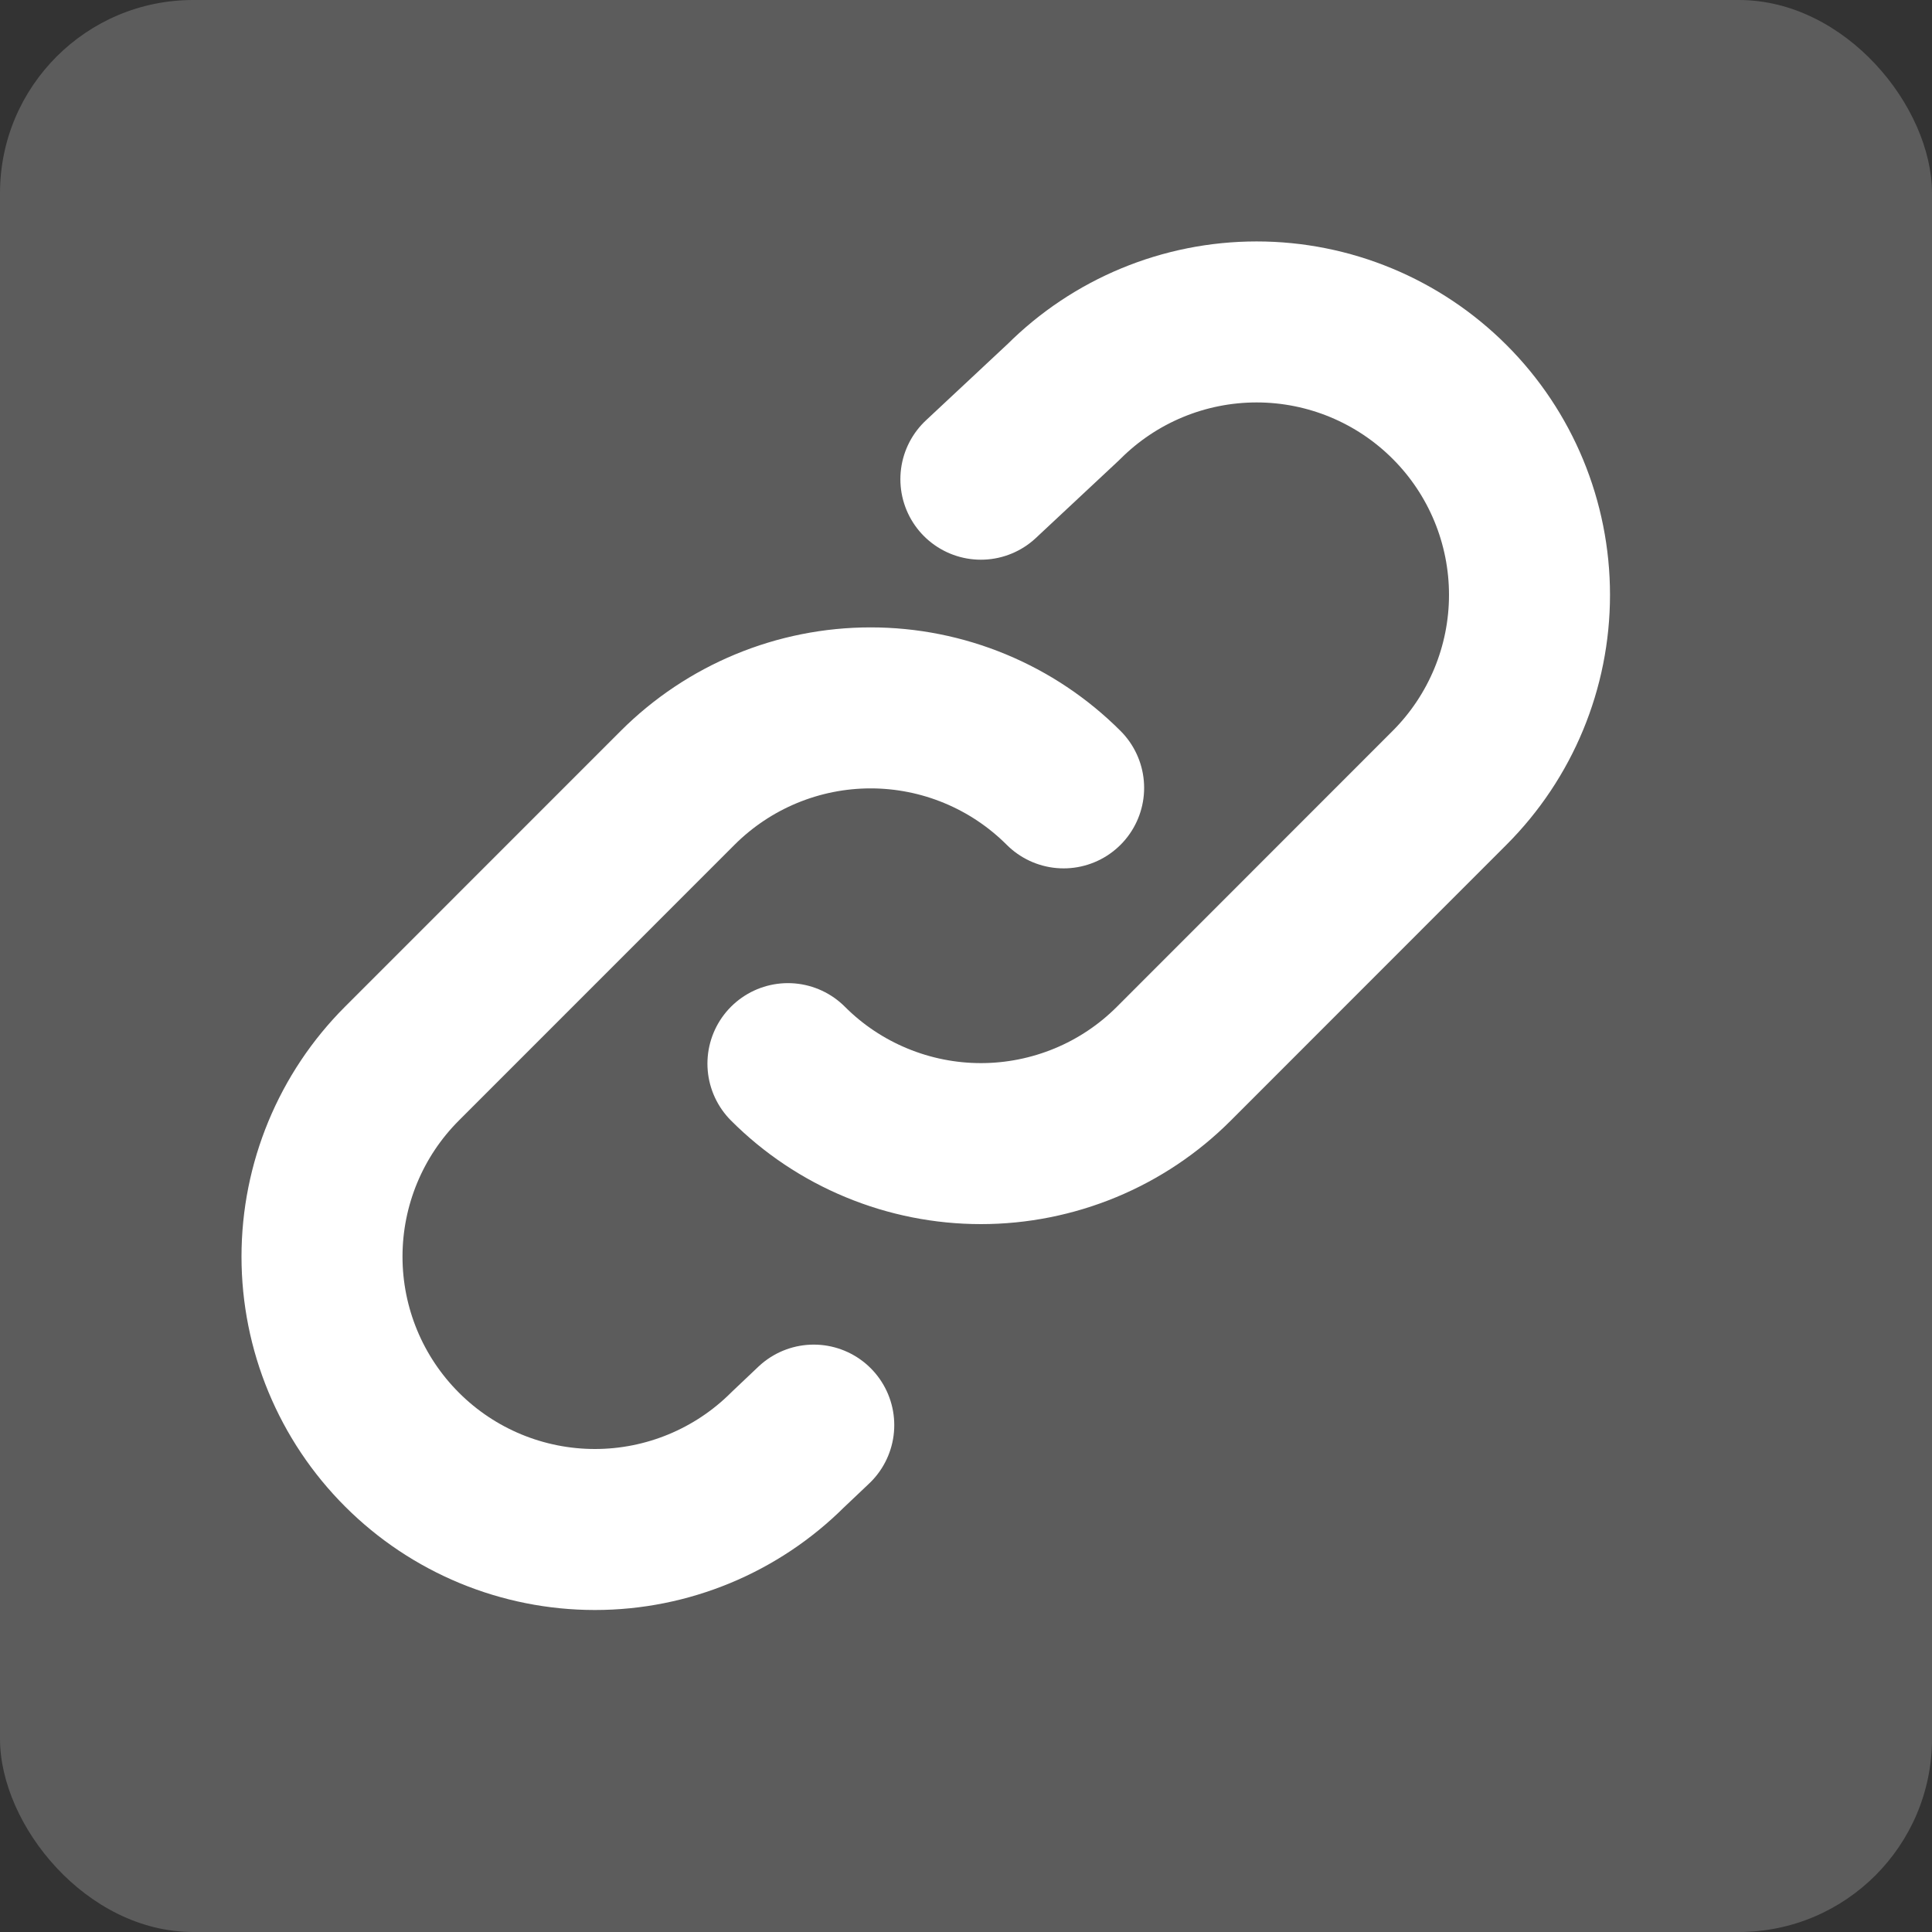
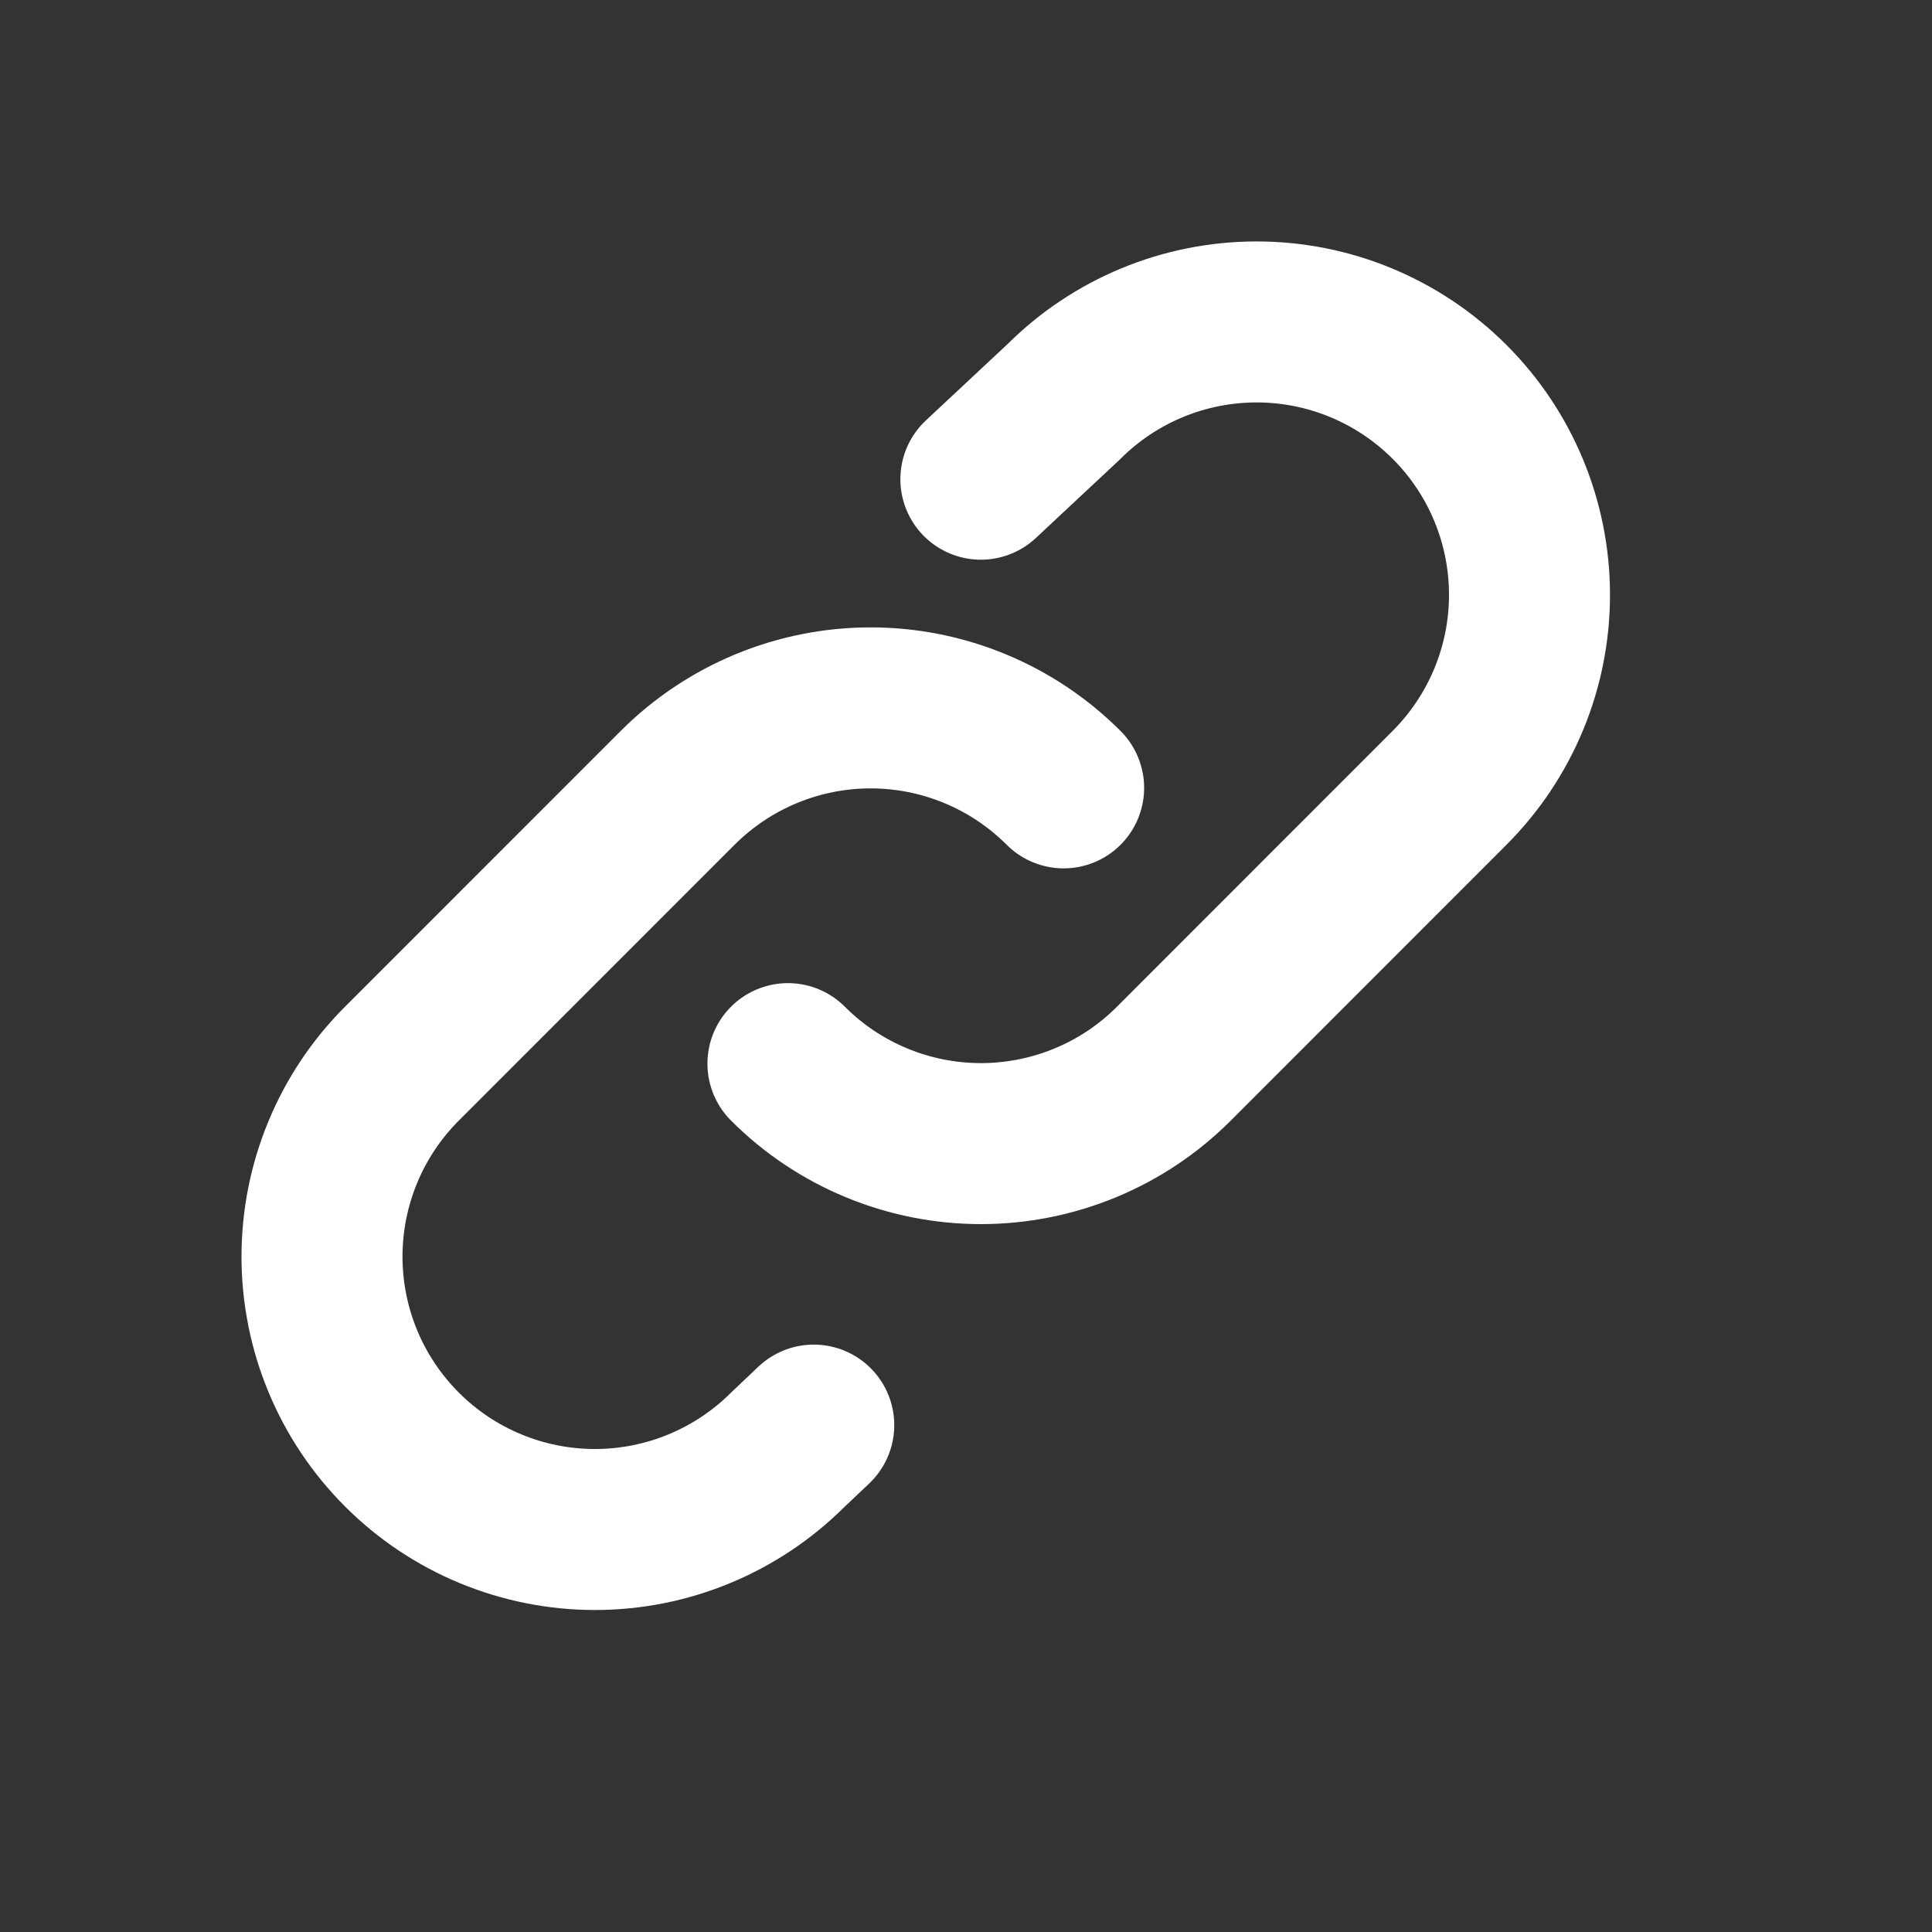
<svg xmlns="http://www.w3.org/2000/svg" width="30" height="30" viewBox="0 0 30 30" fill="none">
  <rect x="0" y="0" width="30" height="30" fill="#333333" stroke="none" />
-   <rect width="30" height="30" rx="3" fill="white" fill-opacity="0.2" />
  <path d="M16.516 12.234C16.122 11.84 15.655 11.528 15.141 11.315C14.627 11.102 14.076 10.992 13.519 10.992C12.962 10.992 12.411 11.102 11.897 11.315C11.383 11.528 10.916 11.84 10.522 12.234L6.241 16.516C5.446 17.311 5 18.389 5 19.513C5 20.637 5.447 21.715 6.242 22.509C7.036 23.304 8.114 23.75 9.238 23.75C10.362 23.75 11.44 23.303 12.235 22.509L12.636 22.129M12.235 16.516C12.628 16.91 13.095 17.222 13.61 17.435C14.124 17.648 14.675 17.758 15.232 17.758C15.788 17.758 16.339 17.648 16.854 17.435C17.368 17.222 17.835 16.91 18.228 16.516L22.508 12.234C23.303 11.439 23.75 10.361 23.75 9.237C23.75 8.113 23.304 7.035 22.509 6.241C21.714 5.446 20.637 4.999 19.513 4.999C18.389 4.999 17.311 5.445 16.516 6.24L15.231 7.441" stroke="white" stroke-width="2.5" stroke-linecap="round" stroke-linejoin="round" />
</svg>